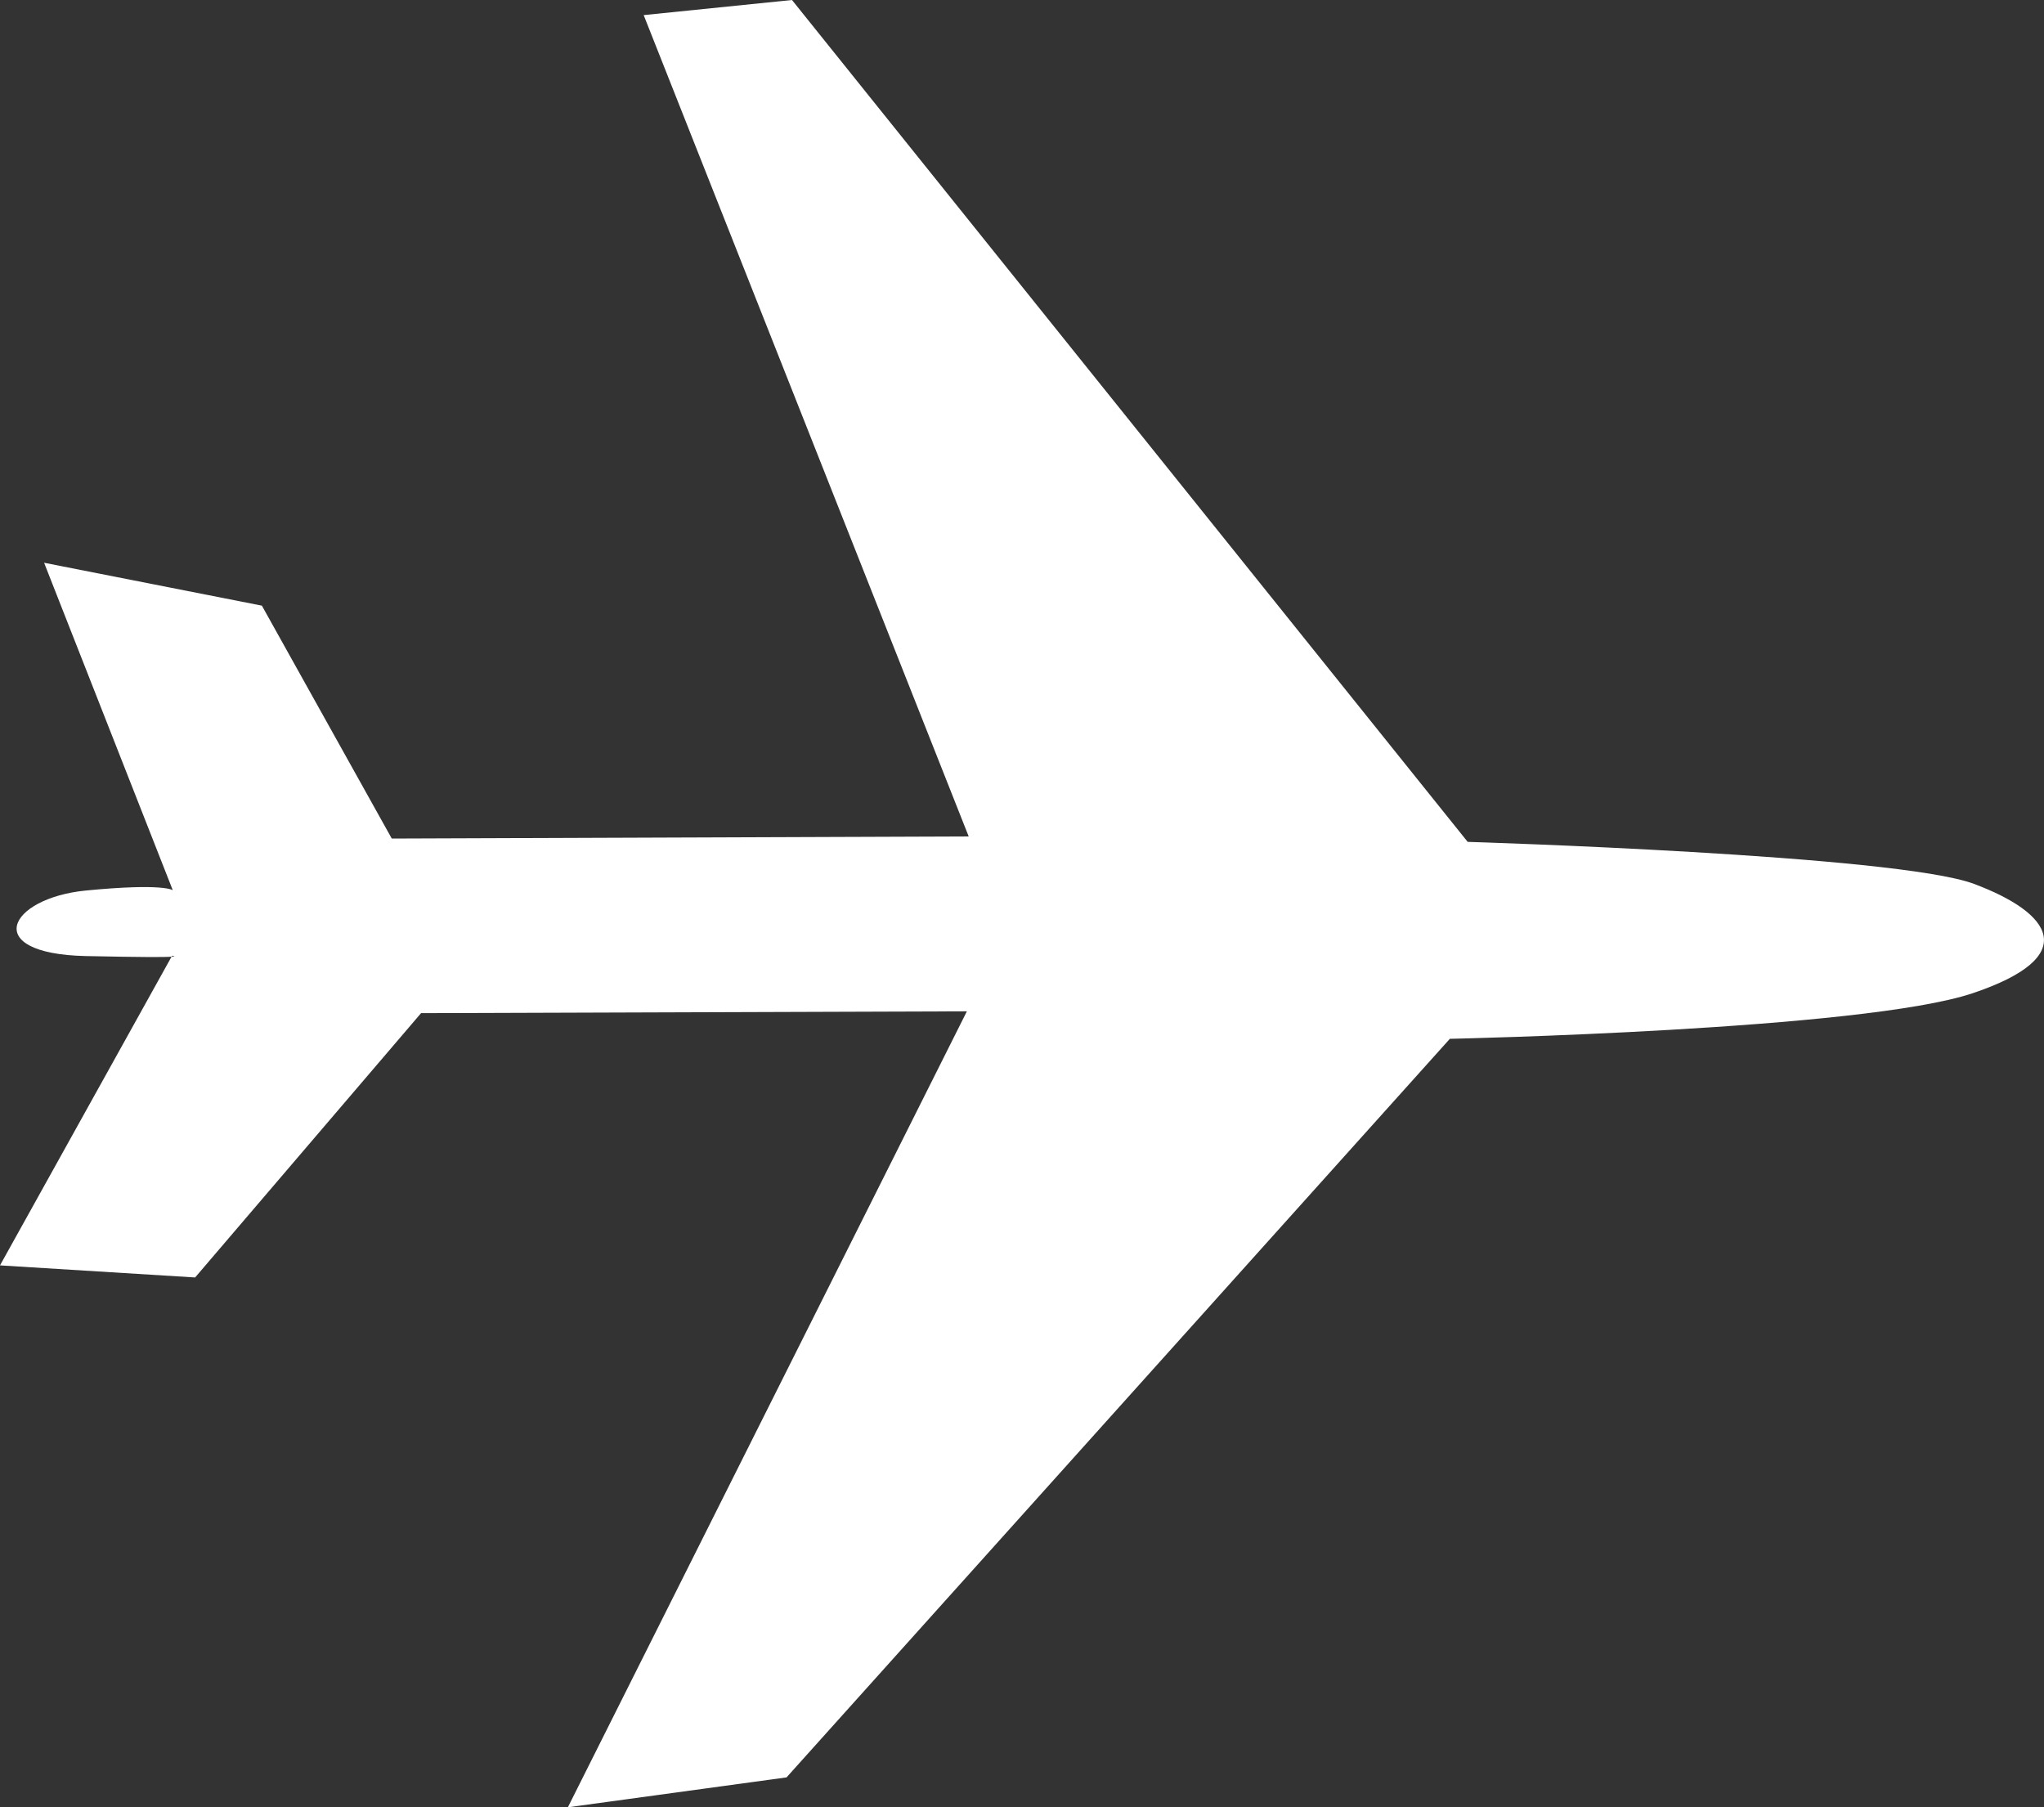
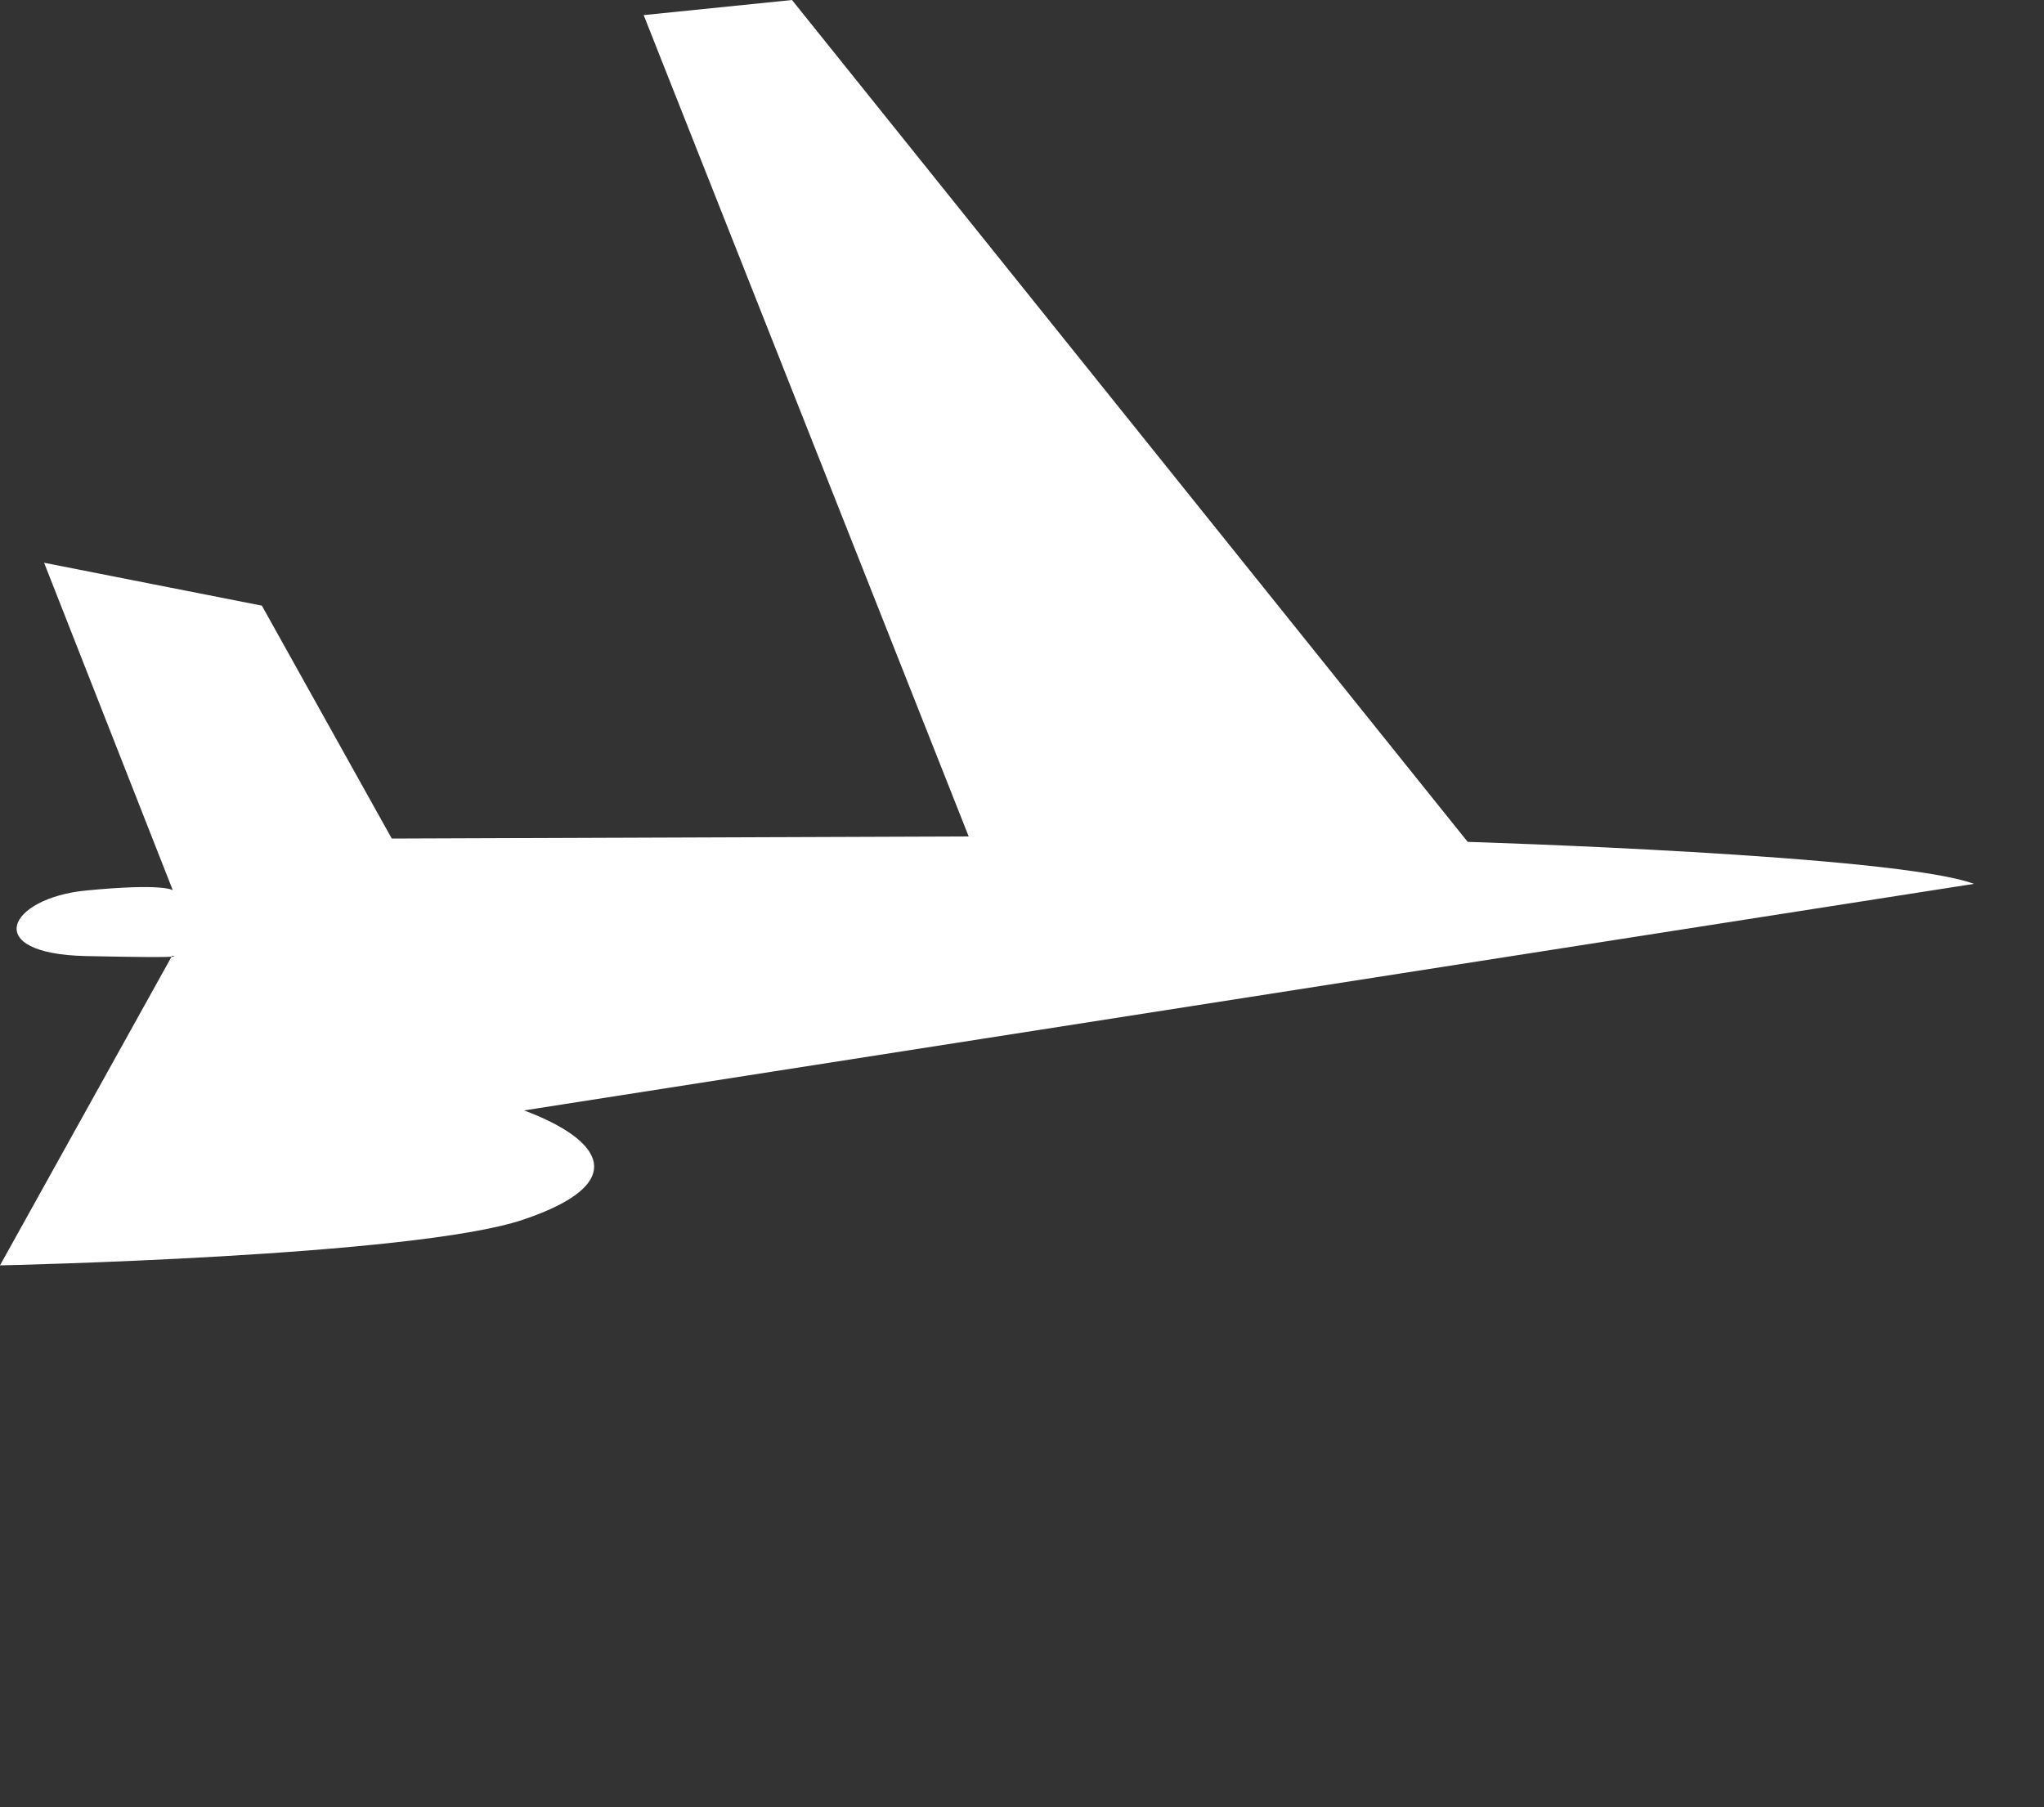
<svg xmlns="http://www.w3.org/2000/svg" id="Layer_2" data-name="Layer 2" viewBox="0 0 67.67 59.82">
  <rect x="0" y="0" width="67.67" height="59.82" fill="#333333" stroke="none" />
  <defs>
    <style>
      .cls-1 {
        fill: #fff;
        fill-rule: evenodd;
      }

      .cls-2 {
        isolation: isolate;
      }
    </style>
  </defs>
  <g id="Shape_1" data-name="Shape 1" class="cls-2">
    <g id="Shape_1-2" data-name="Shape 1">
-       <path class="cls-1" d="M65.35,29.26c-2.57-.96-16.76-1.39-16.76-1.39L26.22,0l-4.91.5,10.76,27.19-19.1.07-4.3-7.71-7.21-1.42,4.26,10.84s-.29-.24-2.87.01c-2.58.25-3.51,2.09-.02,2.17,1.94.04,2.63.04,2.85.02l.02-.03s.18.02-.02.03L0,41.89l6.46.4,7.48-8.75,18.07-.06-13.21,26.35,7.24-.99,21.96-24.45s13.68-.29,17.31-1.51c3.63-1.22,2.61-2.66.04-3.62Z" />
+       <path class="cls-1" d="M65.35,29.26c-2.57-.96-16.76-1.39-16.76-1.39L26.22,0l-4.91.5,10.76,27.19-19.1.07-4.3-7.71-7.21-1.42,4.26,10.84s-.29-.24-2.87.01c-2.58.25-3.51,2.09-.02,2.17,1.94.04,2.63.04,2.85.02l.02-.03s.18.02-.02.03L0,41.89s13.68-.29,17.31-1.51c3.63-1.22,2.61-2.66.04-3.62Z" />
    </g>
  </g>
</svg>